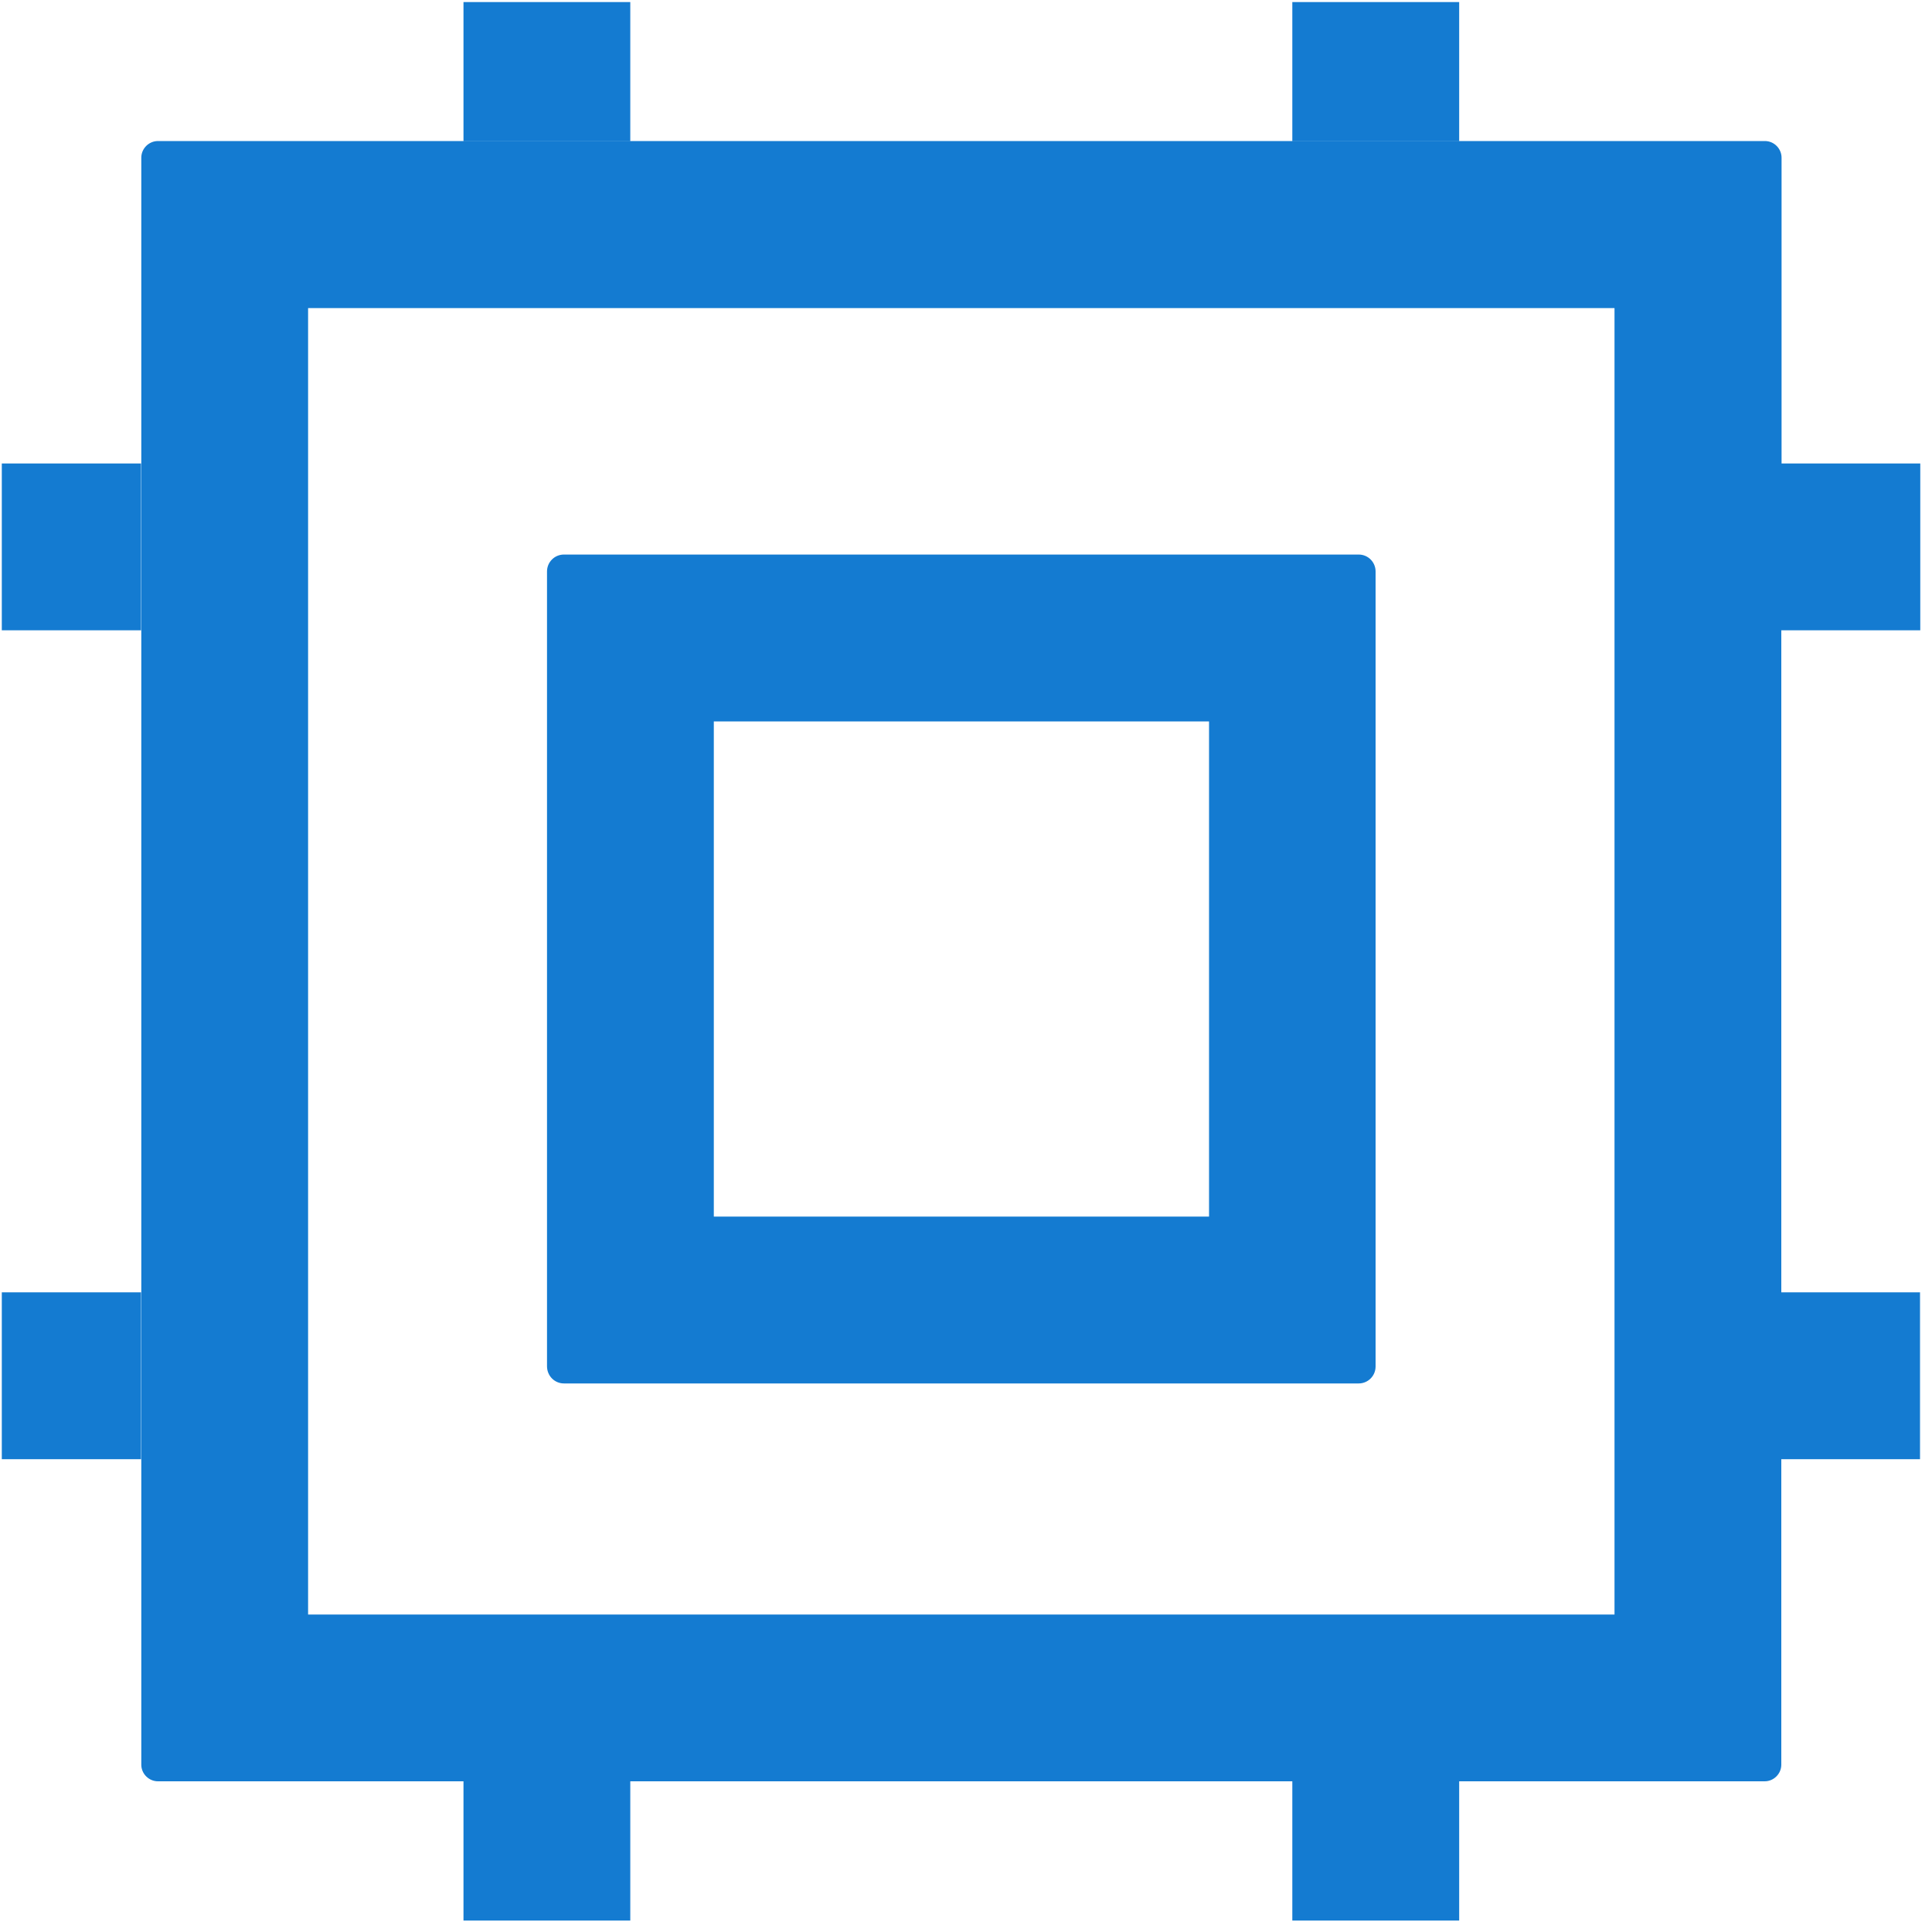
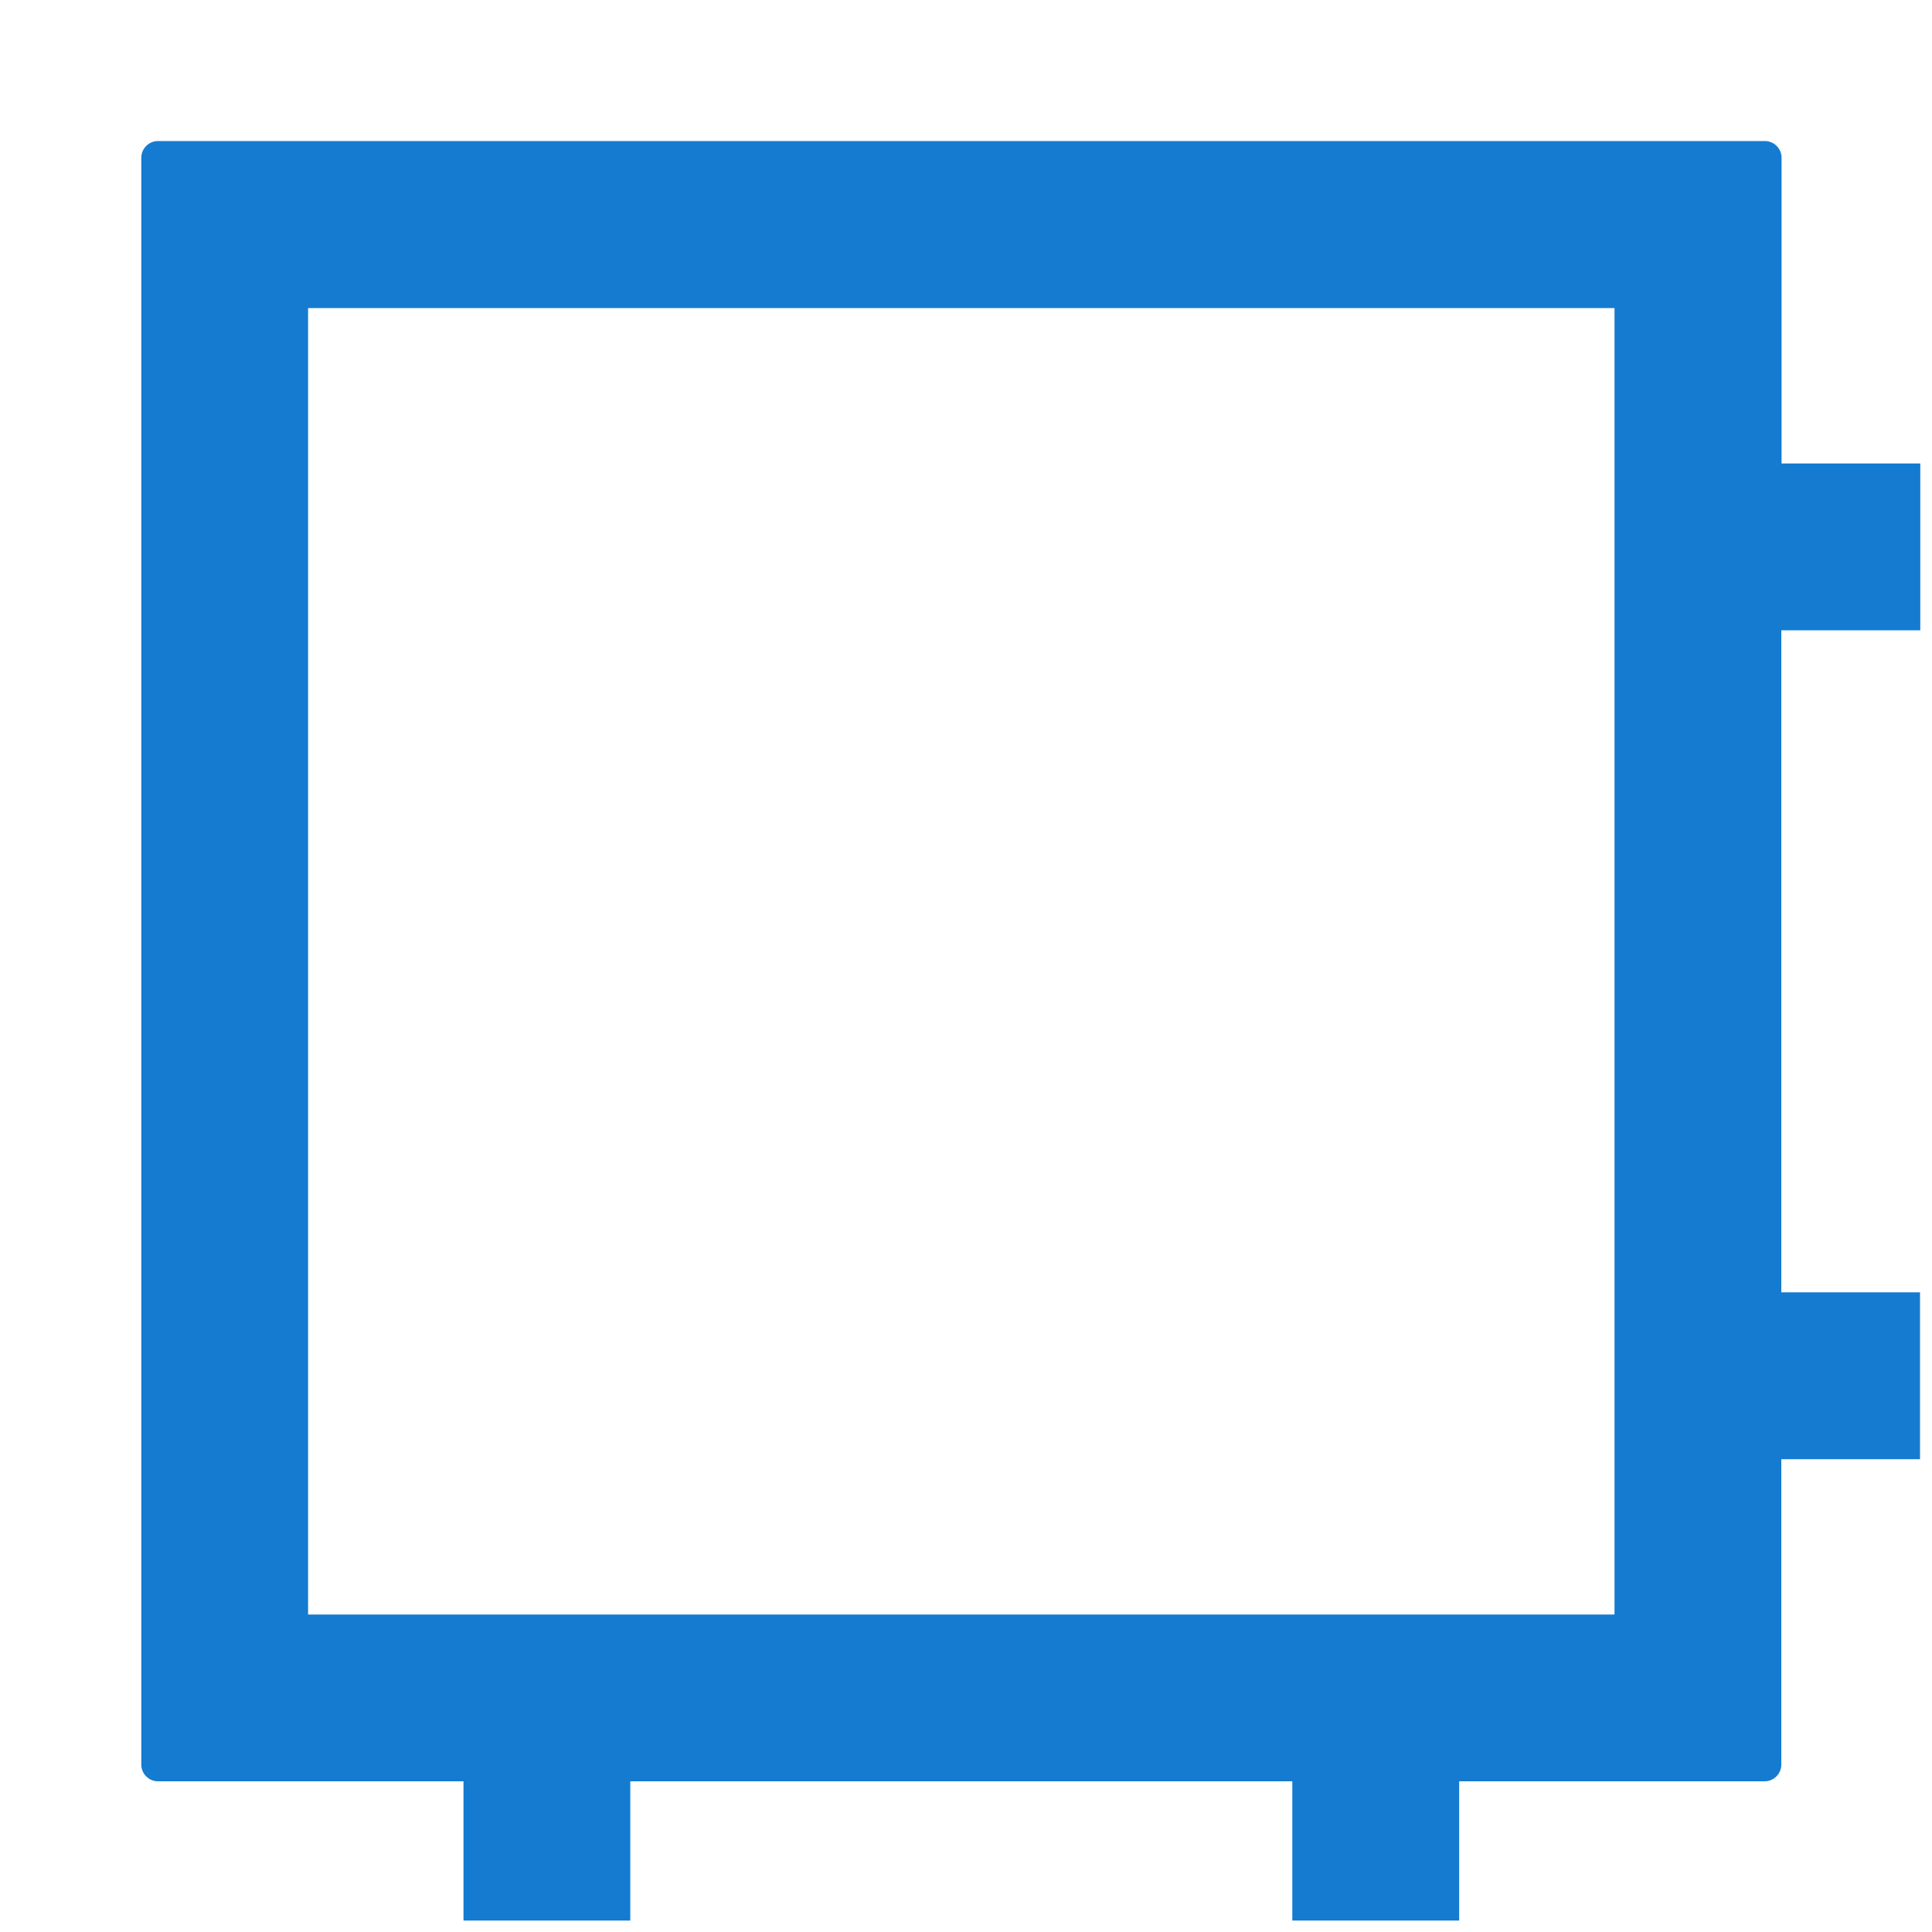
<svg xmlns="http://www.w3.org/2000/svg" width="30px" height="30px" viewBox="0 0 30 30" version="1.1">
  <title>极致性能</title>
  <g id="页面-12" stroke="none" stroke-width="1" fill="none" fill-rule="evenodd">
    <g id="产品详情页" transform="translate(-1304, -922)" fill="#147BD1" fill-rule="nonzero">
      <g id="亚信科技5G行业能力" transform="translate(467, 636)">
        <g id="极致性能" transform="translate(837, 286)">
          <path d="M29.818,9.787 L29.818,7.197 L27.664,7.197 L27.664,2.449 C27.664,2.307 27.547,2.19 27.406,2.19 L2.453,2.19 C2.311,2.19 2.194,2.307 2.194,2.449 L2.194,27.402 C2.194,27.543 2.311,27.66 2.453,27.66 L7.197,27.66 L7.197,29.822 L9.787,29.822 L9.787,27.66 L20.067,27.66 L20.067,29.822 L22.658,29.822 L22.658,27.66 L27.402,27.66 C27.543,27.66 27.66,27.543 27.66,27.402 L27.66,22.658 L29.814,22.658 L29.814,20.067 L27.66,20.067 L27.66,9.787 L29.818,9.787 Z M25.07,25.07 L4.784,25.07 L4.784,4.784 L25.07,4.784 L25.07,25.07 Z" id="形状" />
-           <path d="M7.197,0.032 L9.787,0.032 L9.787,2.194 L7.197,2.194 L7.197,0.032 Z M20.067,0.032 L22.658,0.032 L22.658,2.194 L20.067,2.194 L20.067,0.032 Z M0.028,7.197 L2.19,7.197 L2.19,9.787 L0.028,9.787 L0.028,7.197 Z M0.028,20.067 L2.19,20.067 L2.19,22.658 L0.028,22.658 L0.028,20.067 Z M8.757,21.482 L21.098,21.482 C21.243,21.482 21.36,21.364 21.36,21.219 L21.36,8.874 C21.36,8.728 21.243,8.611 21.098,8.611 L8.757,8.611 C8.611,8.611 8.494,8.728 8.494,8.874 L8.494,21.215 C8.494,21.364 8.611,21.482 8.757,21.482 Z M11.084,11.202 L18.774,11.202 L18.774,18.891 L11.084,18.891 L11.084,11.202 L11.084,11.202 Z" id="形状" />
        </g>
      </g>
    </g>
  </g>
</svg>